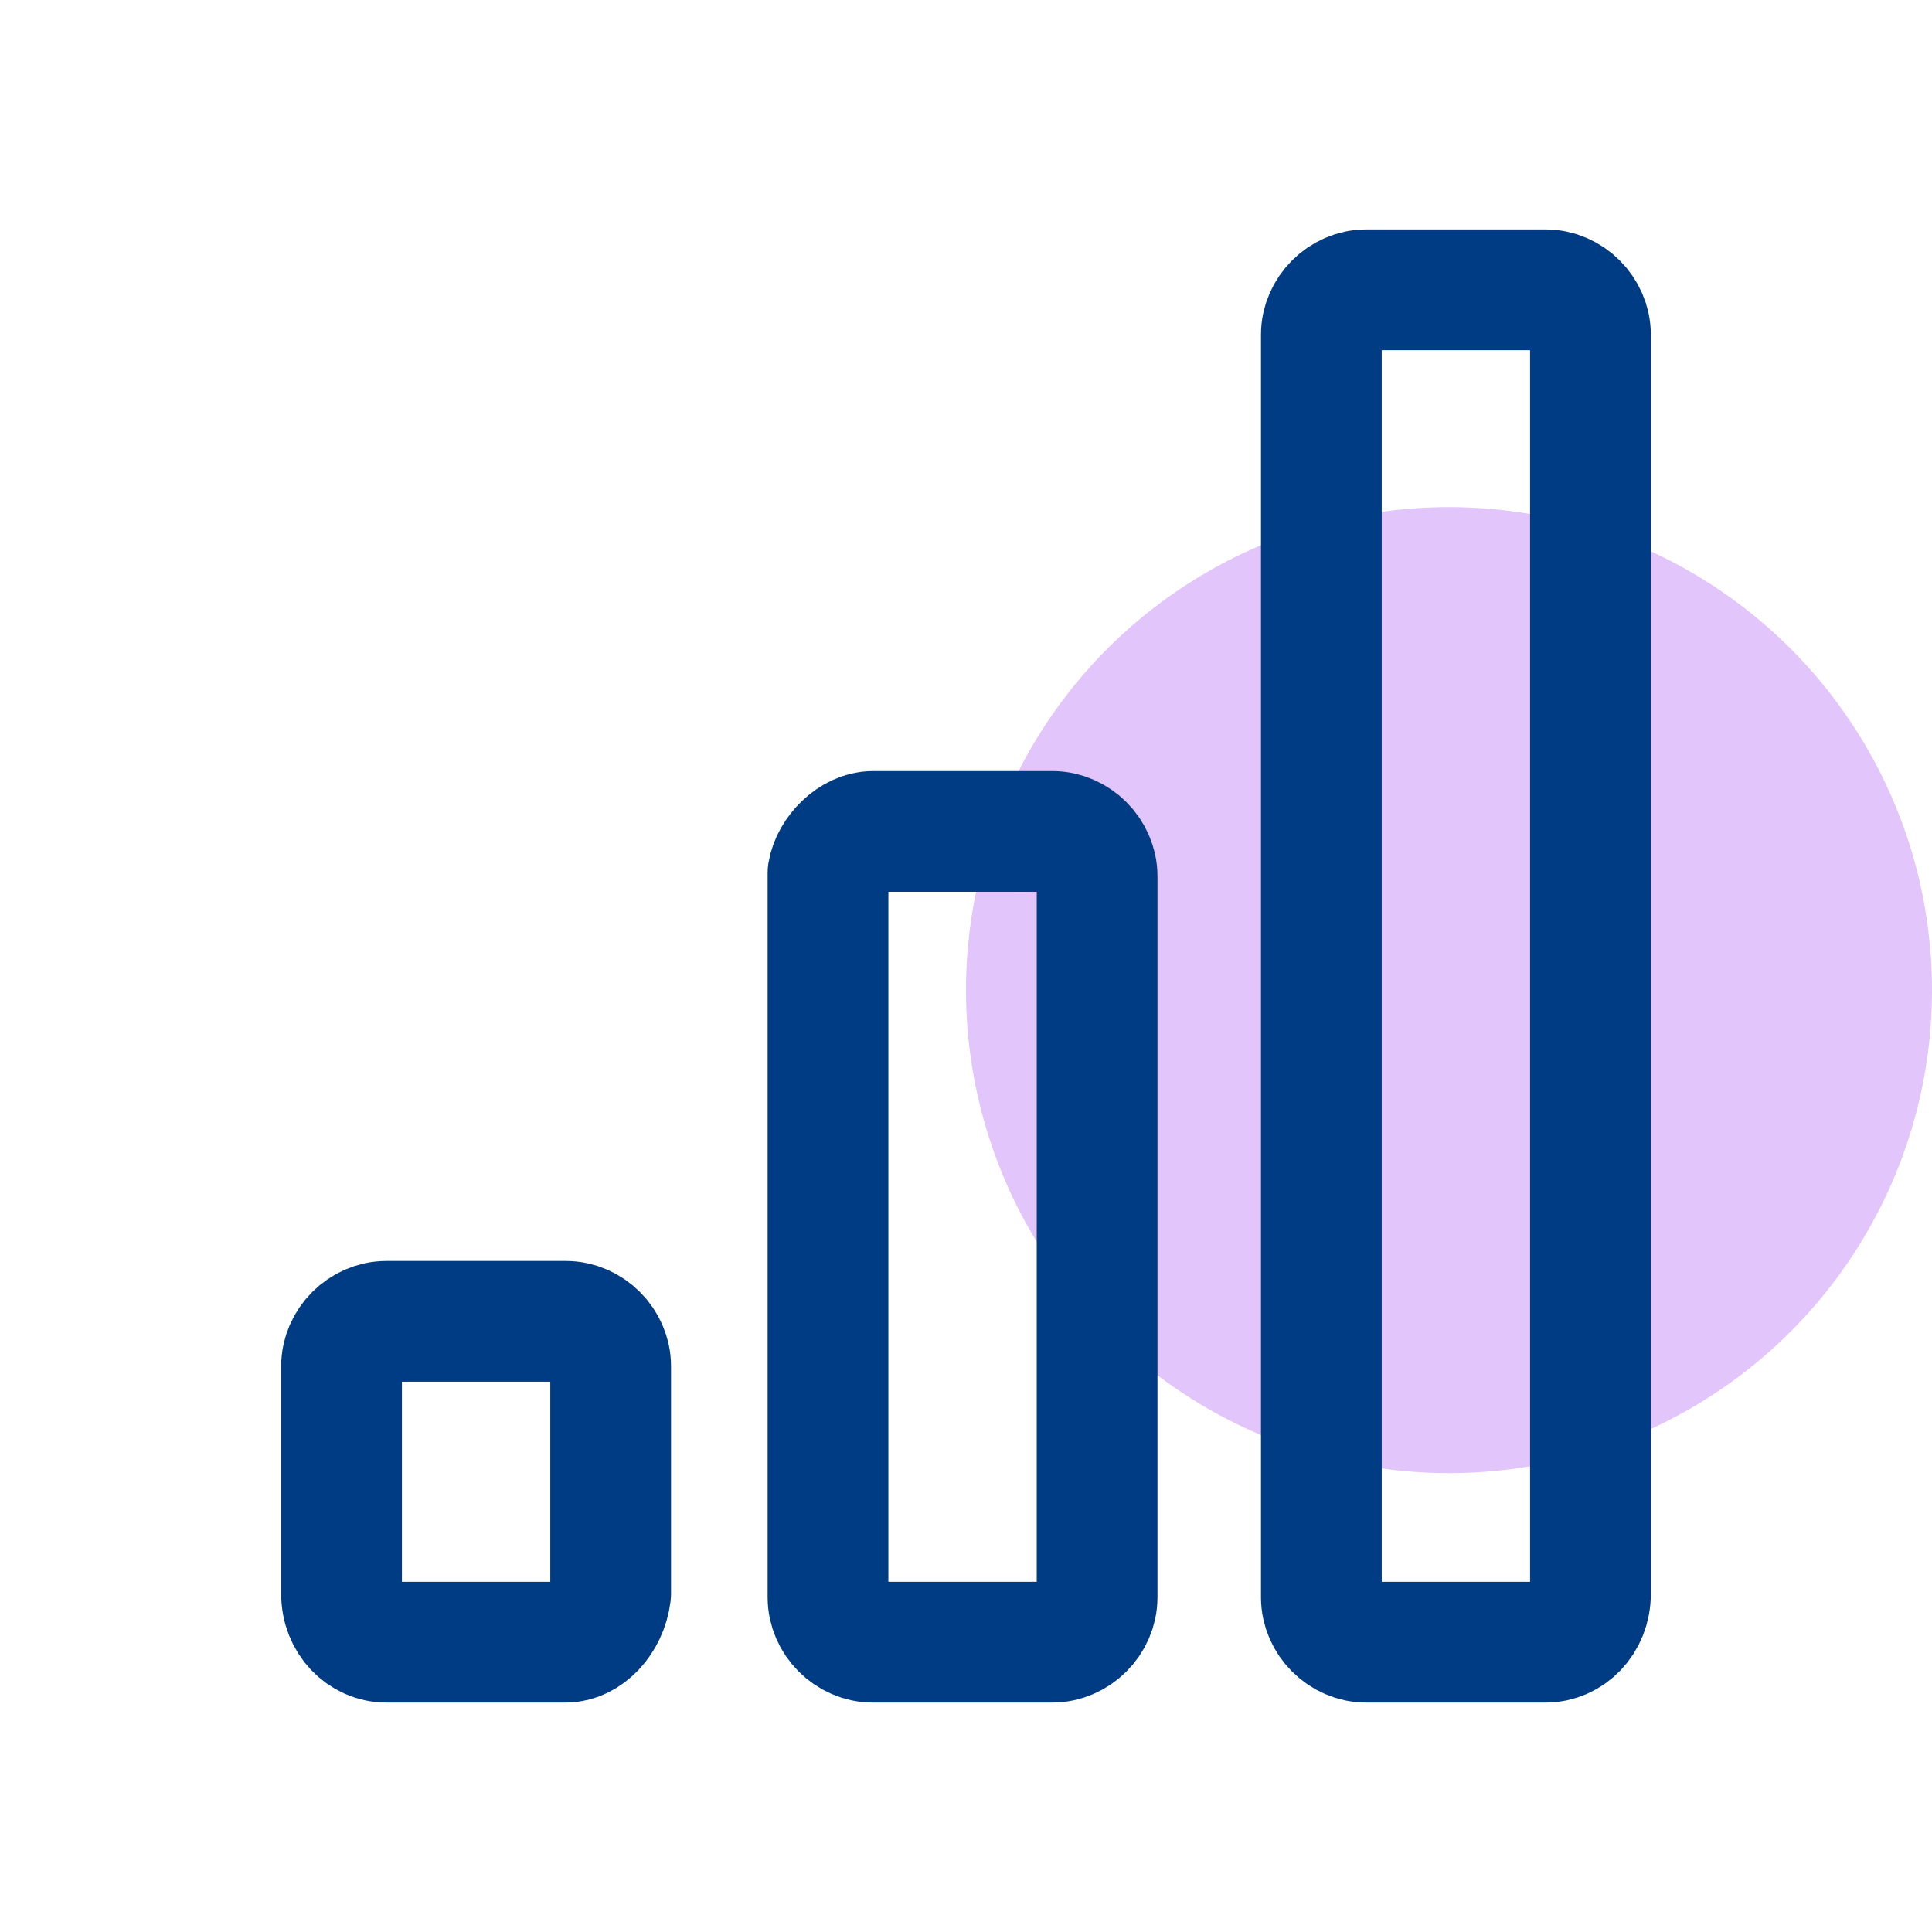
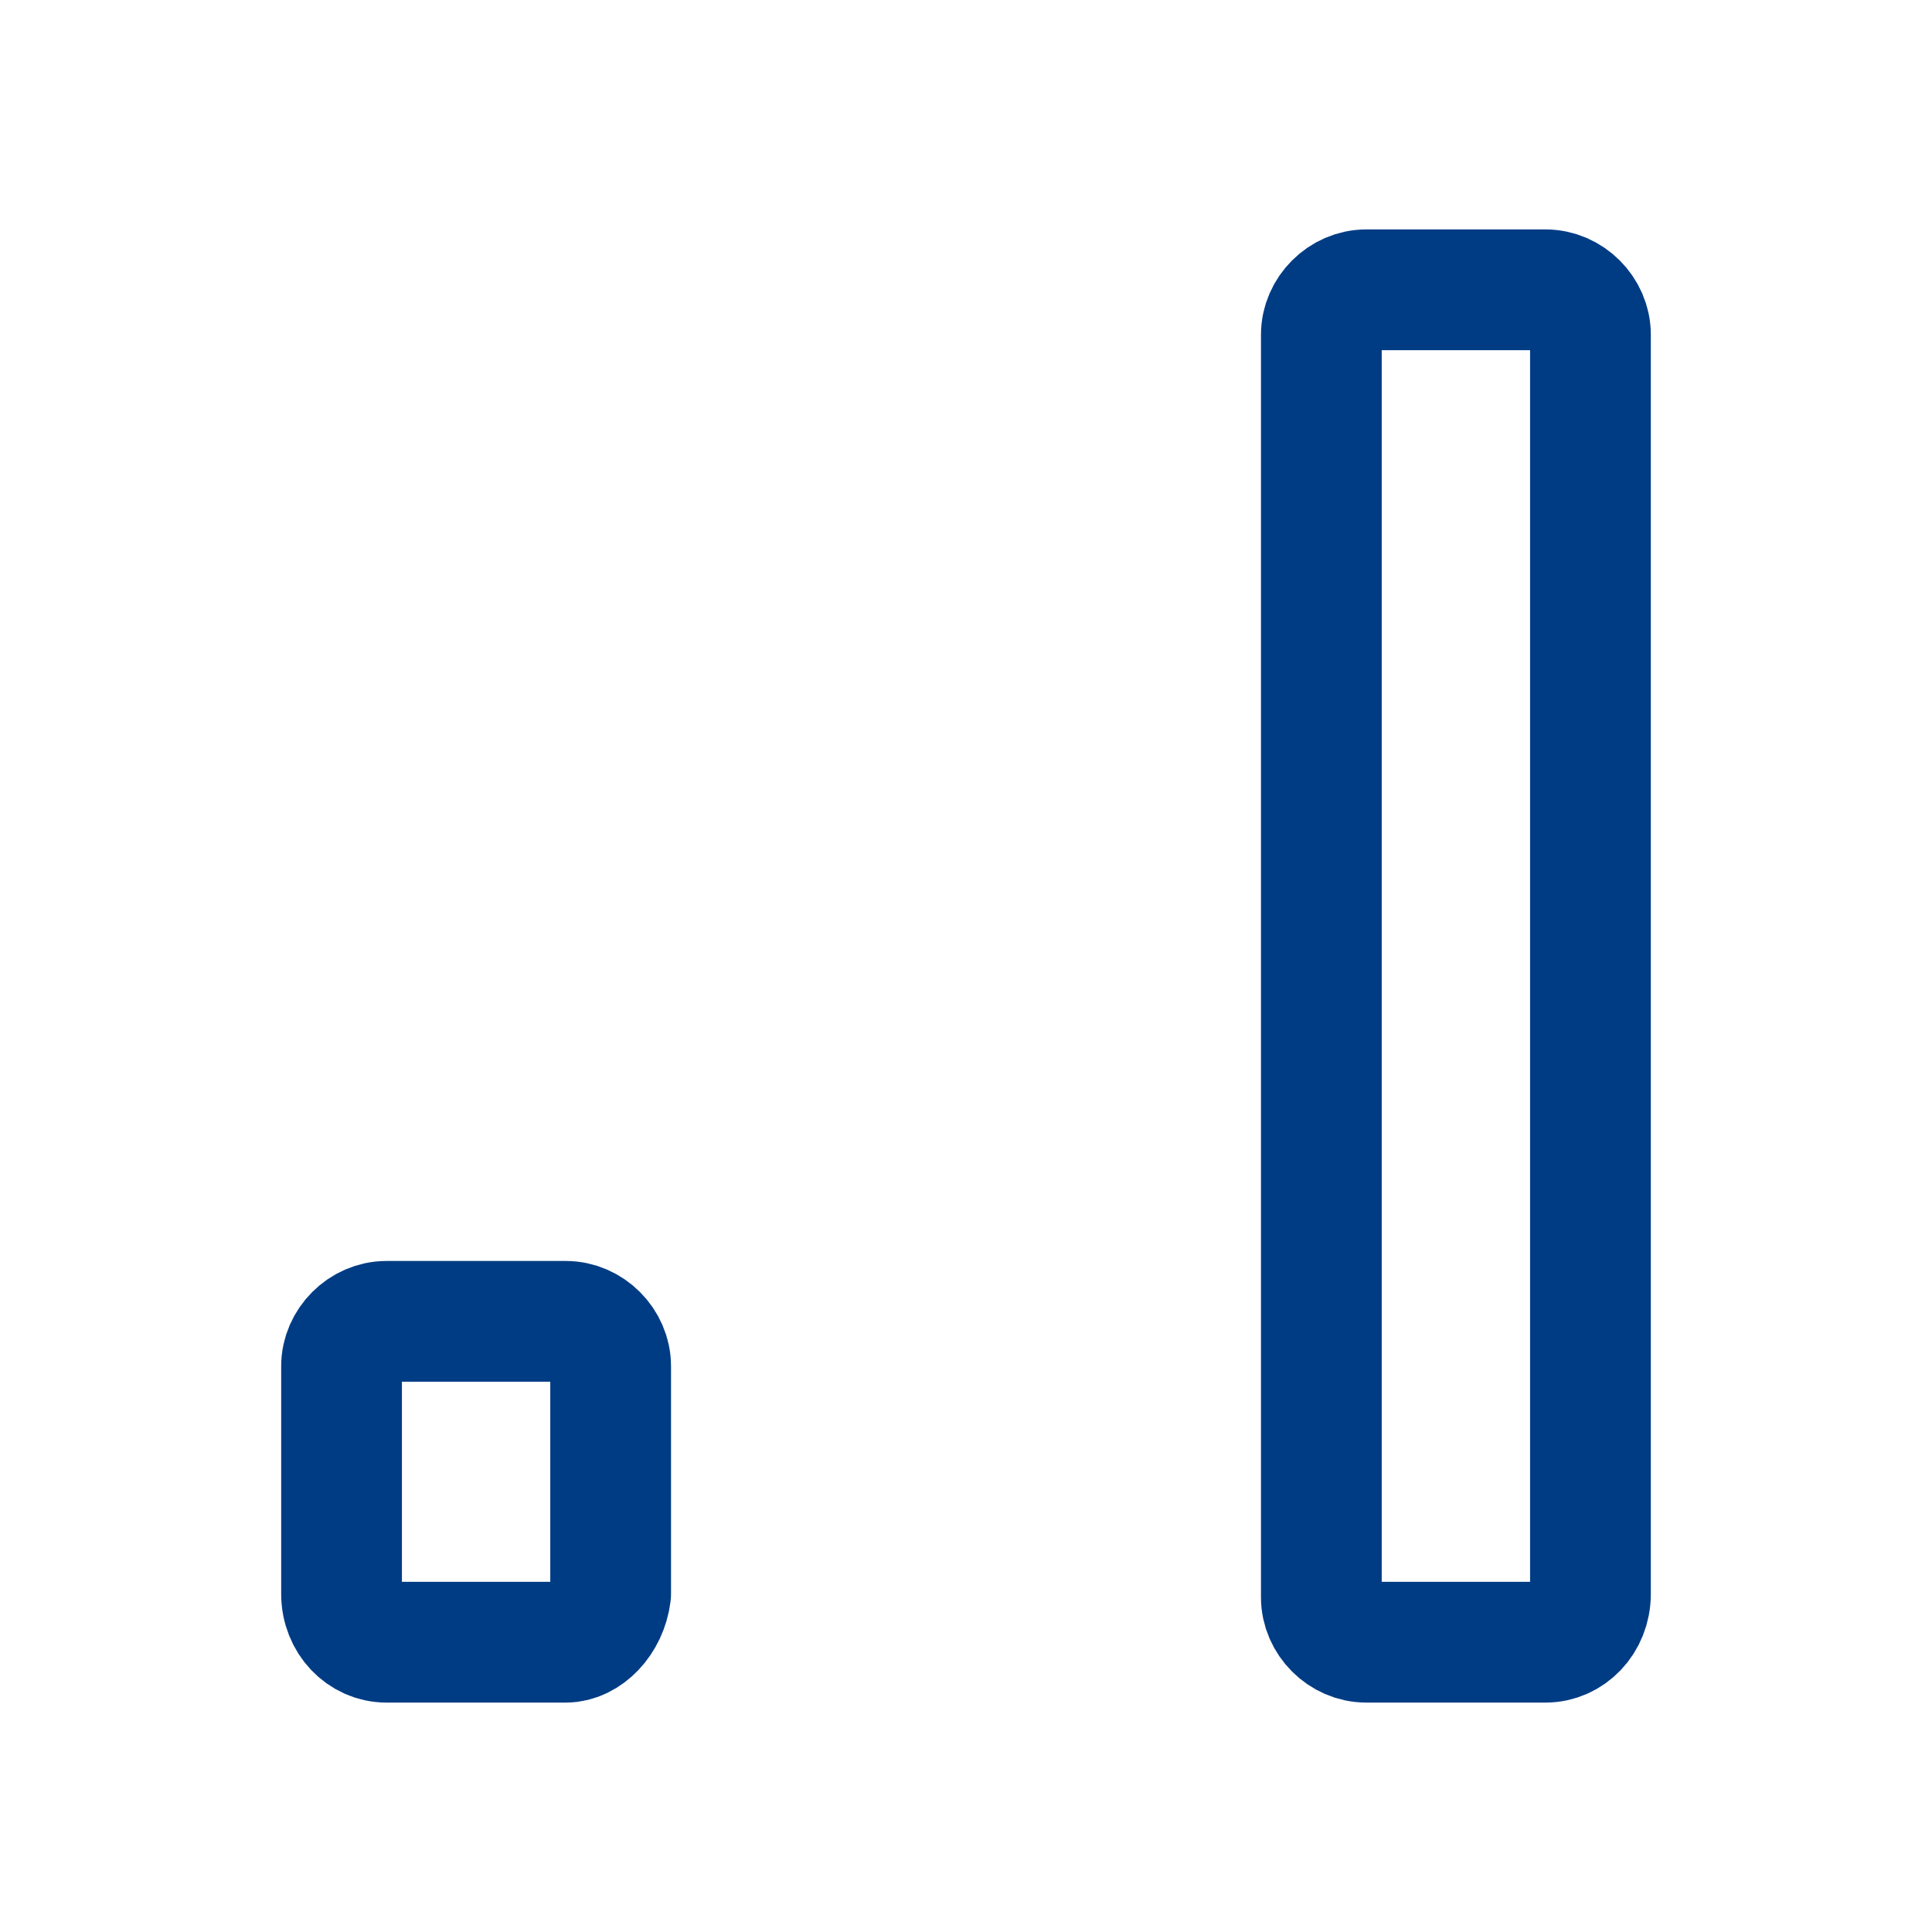
<svg xmlns="http://www.w3.org/2000/svg" version="1.1" id="Layer_1" x="0px" y="0px" viewBox="0 0 56 56" style="enable-background:new 0 0 56 56;" xml:space="preserve">
  <style type="text/css">
	.st0{opacity:0.3;fill:#9F3FED;}
	.st1{fill:none;stroke:#003C84;stroke-width:3.5;stroke-linecap:round;stroke-linejoin:round;}
</style>
-   <circle class="st0" cx="42" cy="28.7" r="14" />
  <g id="Option-10_2_">
    <g id="Nav---Solutions---v3_2_" transform="translate(-623, -209)">
      <g id="Flyout_2_" transform="translate(210, 48)">
        <g id="Line-of-Business_2_" transform="translate(412, 52)">
          <g transform="translate(0, 104)">
            <g id="Group-17_2_" transform="translate(0, 5)">
              <g id="Group-7_2_" transform="translate(2, 1)">
                <path id="Stroke-1_7_" class="st1" d="M15.4,46.6h-5.2c-0.7,0-1.3-0.6-1.3-1.4v-6.6c0-0.7,0.6-1.3,1.3-1.3h5.2         c0.7,0,1.3,0.6,1.3,1.3v6.6C16.6,46,16,46.6,15.4,46.6z" />
-                 <path id="Stroke-3_5_" class="st1" d="M24.3,23.1h5.2c0.7,0,1.3,0.6,1.3,1.3v20.9c0,0.7-0.6,1.3-1.3,1.3h-5.2         c-0.7,0-1.3-0.6-1.3-1.3V24.3C23.1,23.7,23.7,23.1,24.3,23.1z" />
                <path id="Stroke-5_4_" class="st1" d="M43.8,46.6h-5.2c-0.7,0-1.3-0.6-1.3-1.3V8.7c0-0.7,0.6-1.3,1.3-1.3h5.2         c0.7,0,1.3,0.6,1.3,1.3v36.5C45.1,46,44.5,46.6,43.8,46.6z" />
              </g>
            </g>
          </g>
        </g>
      </g>
    </g>
  </g>
</svg>